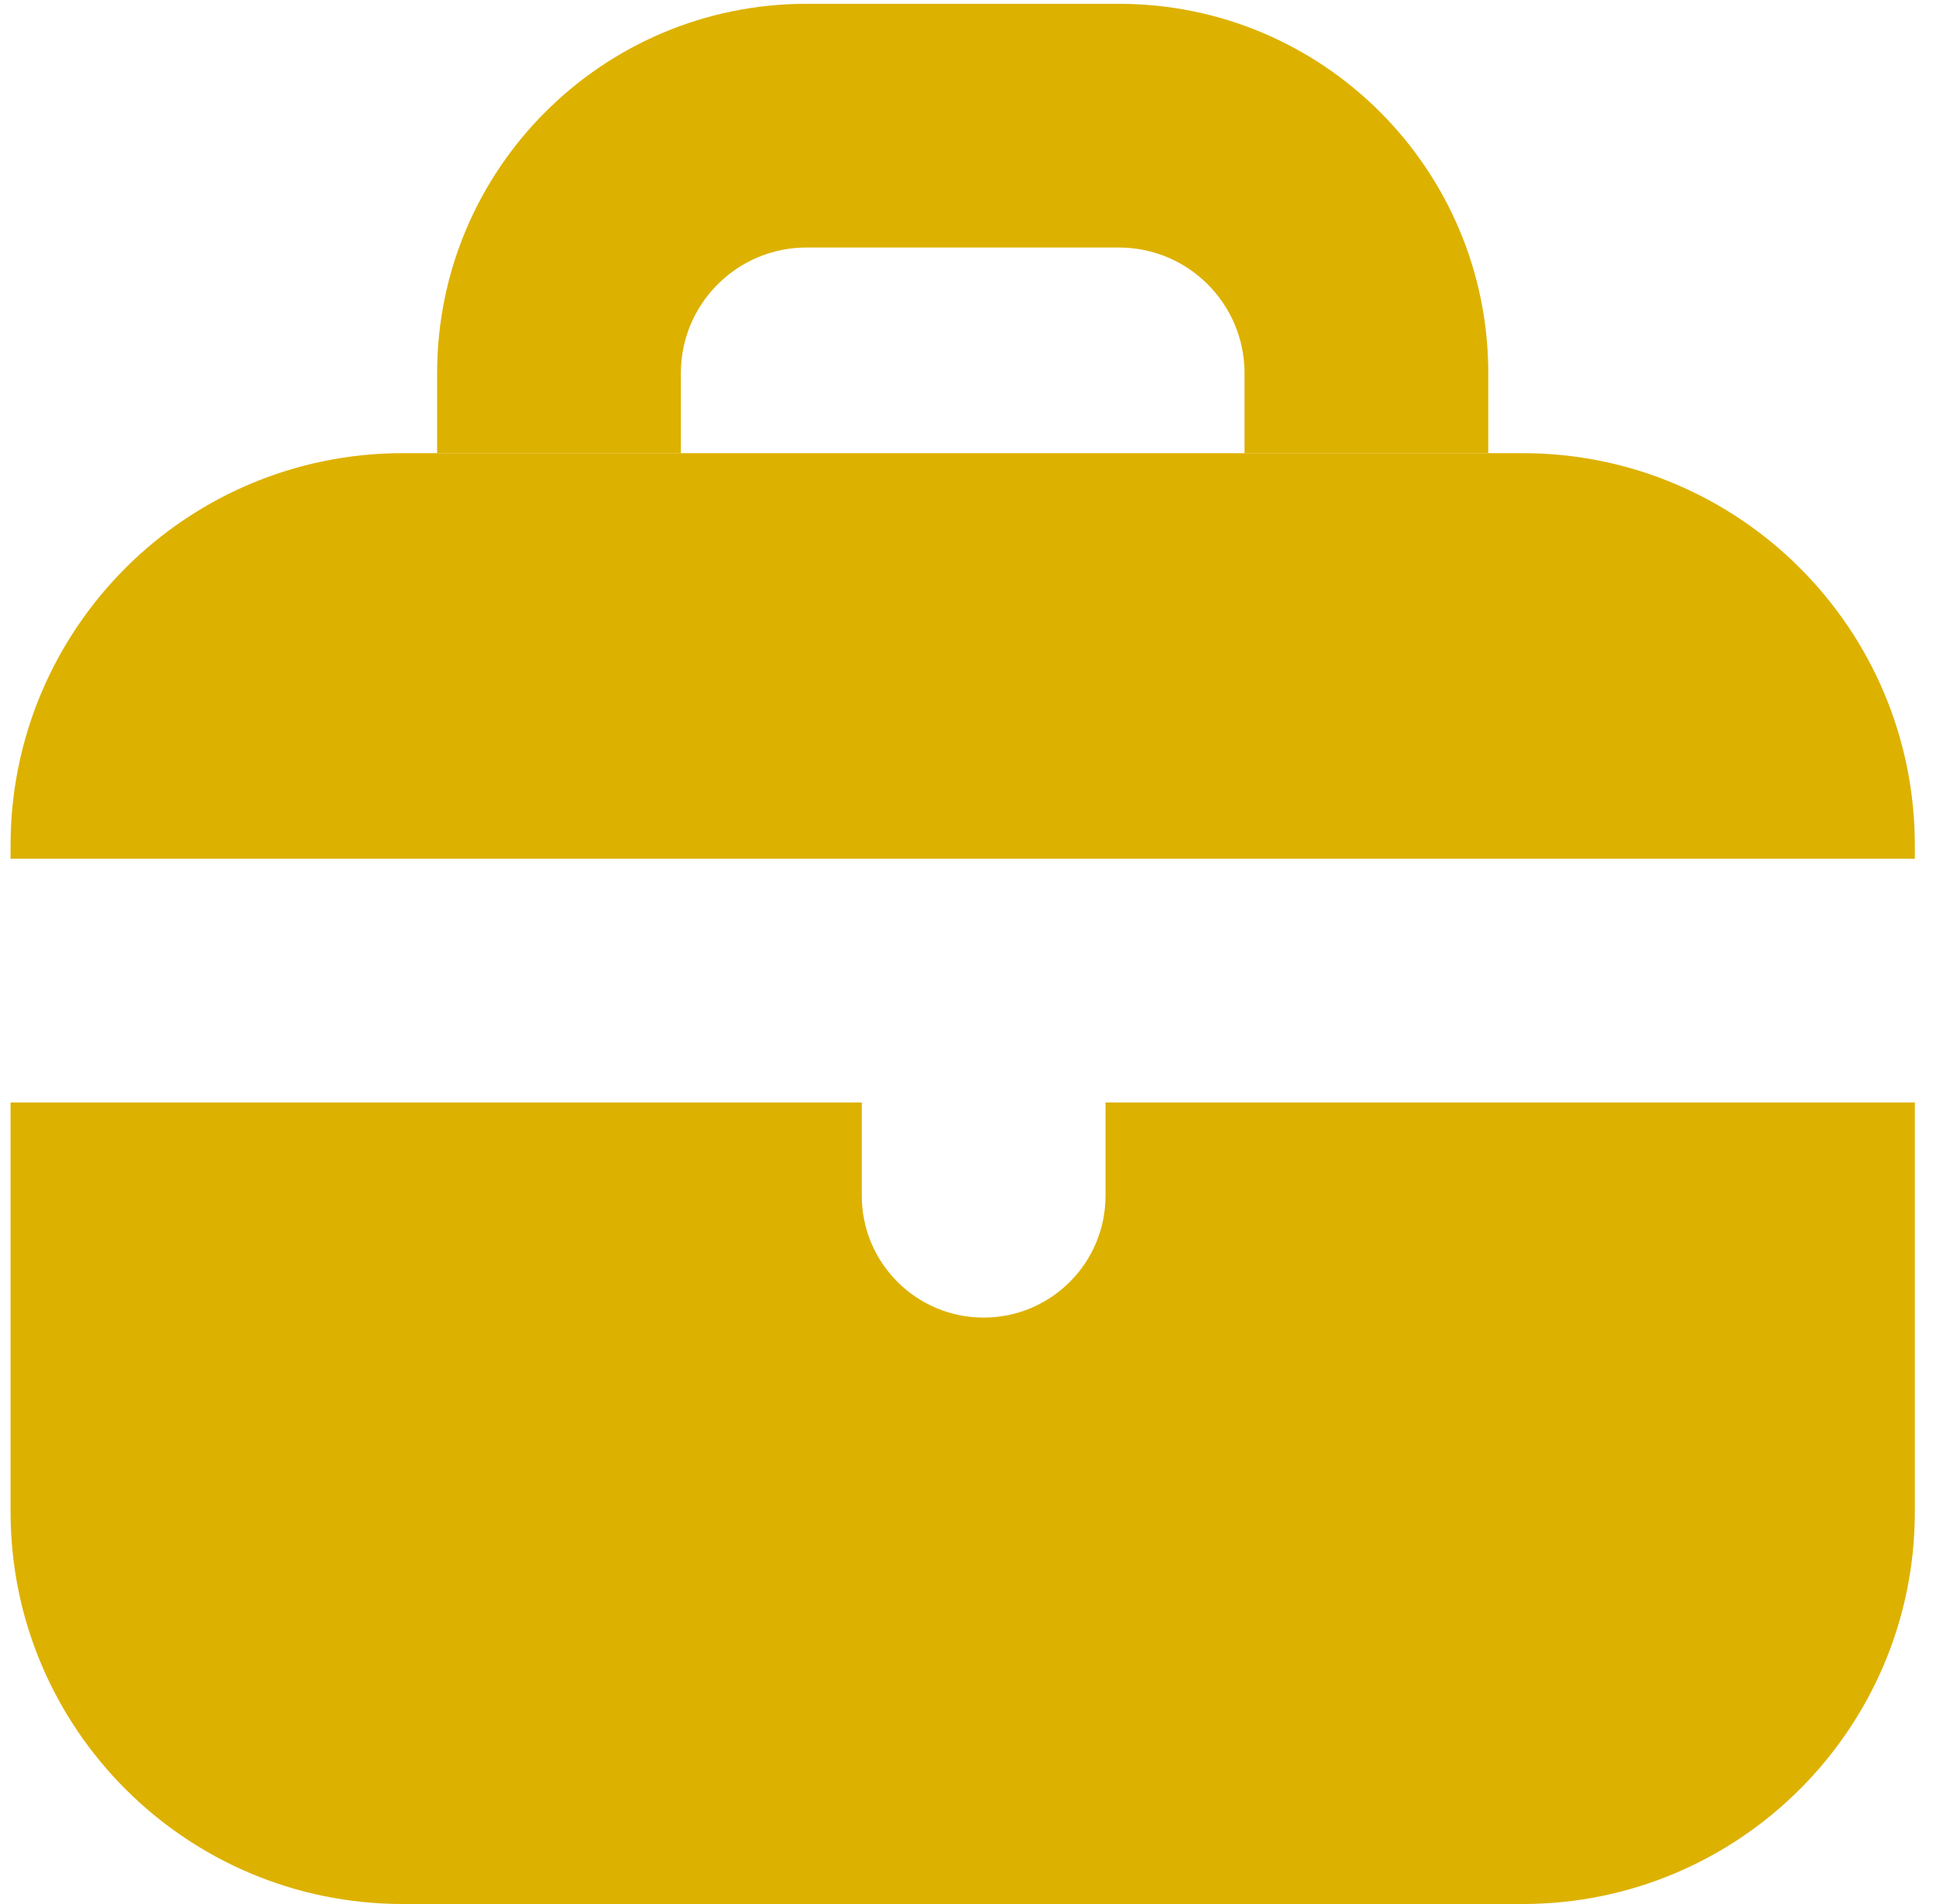
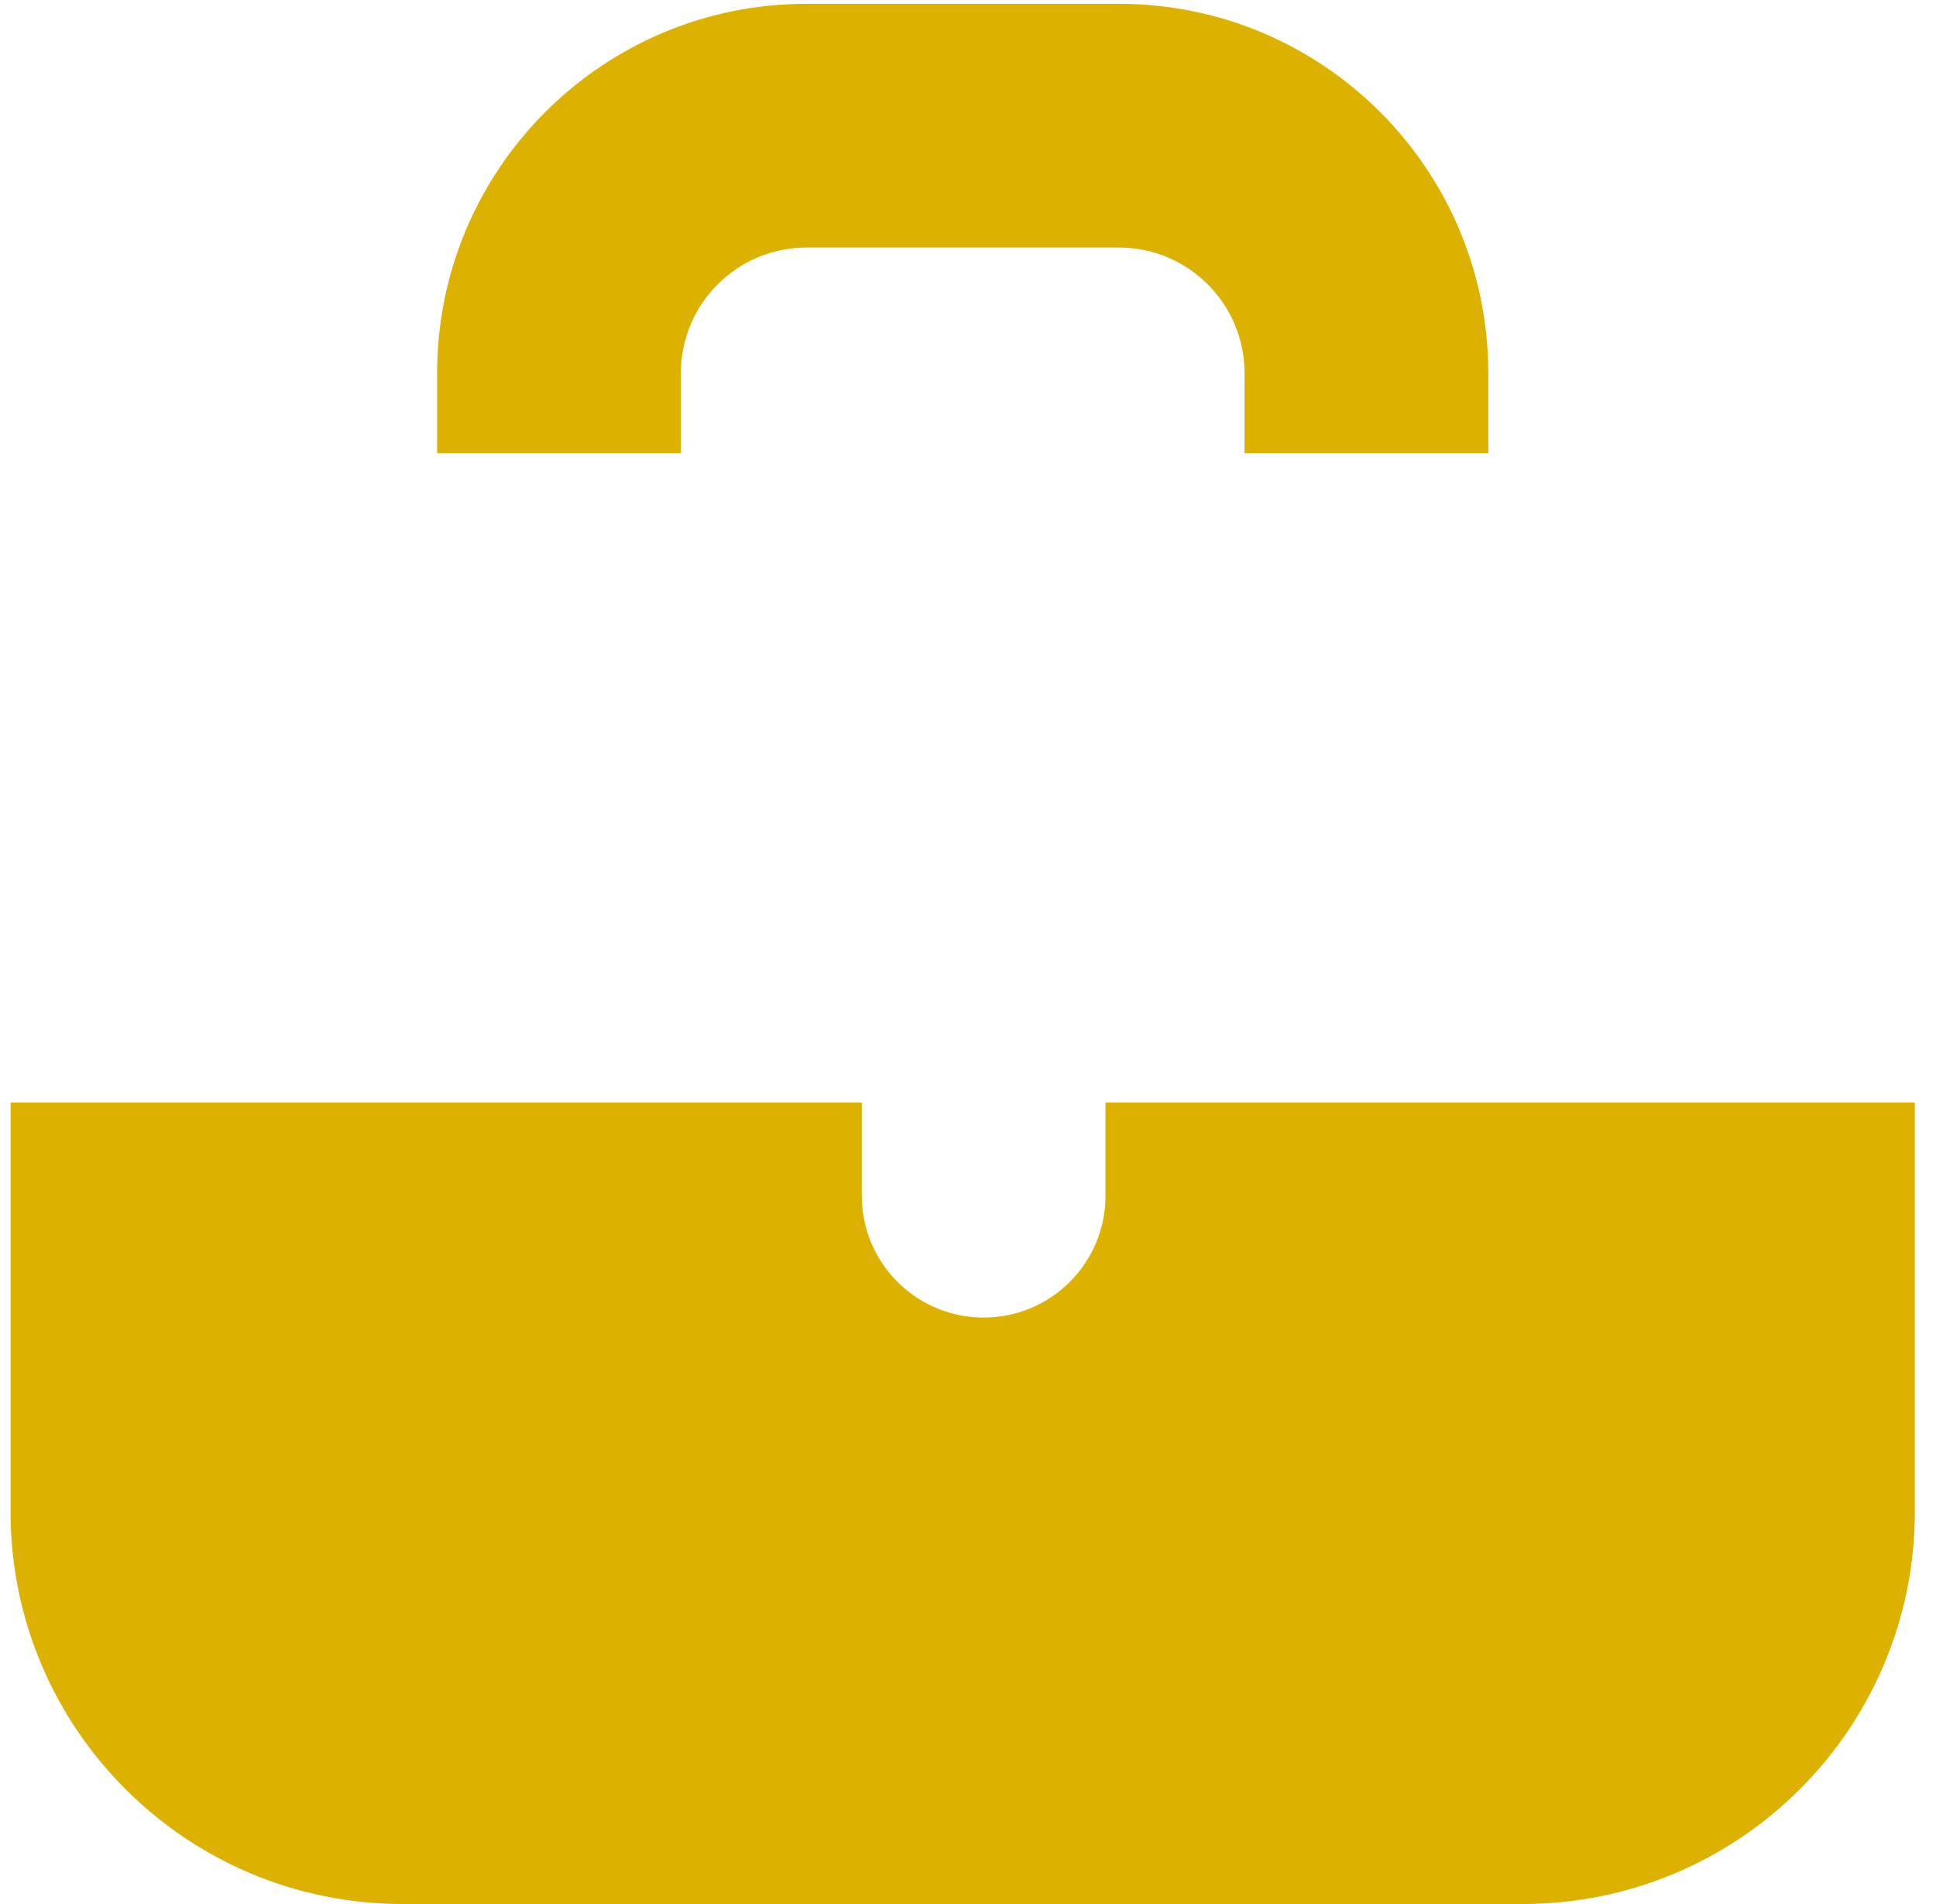
<svg xmlns="http://www.w3.org/2000/svg" width="61" height="60" viewBox="0 0 61 60" fill="none">
  <path d="M47.973 60C54.8 60 60.333 54.466 60.333 47.64V34.74H34.833V37.68C34.833 39.801 33.114 41.52 30.993 41.52C28.873 41.52 27.153 39.801 27.153 37.68V34.74H0.333V47.64C0.333 54.466 5.867 60 12.693 60H47.973Z" fill="#DDB100" />
-   <path d="M12.693 14.28C5.867 14.28 0.333 19.814 0.333 26.64V27.06H60.333V26.64C60.333 19.814 54.8 14.28 47.973 14.28H46.893H39.213H21.453H13.773H12.693Z" fill="#DDB100" />
  <path d="M21.453 11.76C21.453 9.573 23.226 7.8 25.413 7.8H35.253C37.44 7.8 39.213 9.573 39.213 11.76V14.28H46.893V11.76C46.893 5.332 41.682 0.12 35.253 0.12H25.413C18.985 0.12 13.773 5.332 13.773 11.76V14.28H21.453V11.76Z" fill="#DDB100" />
</svg>